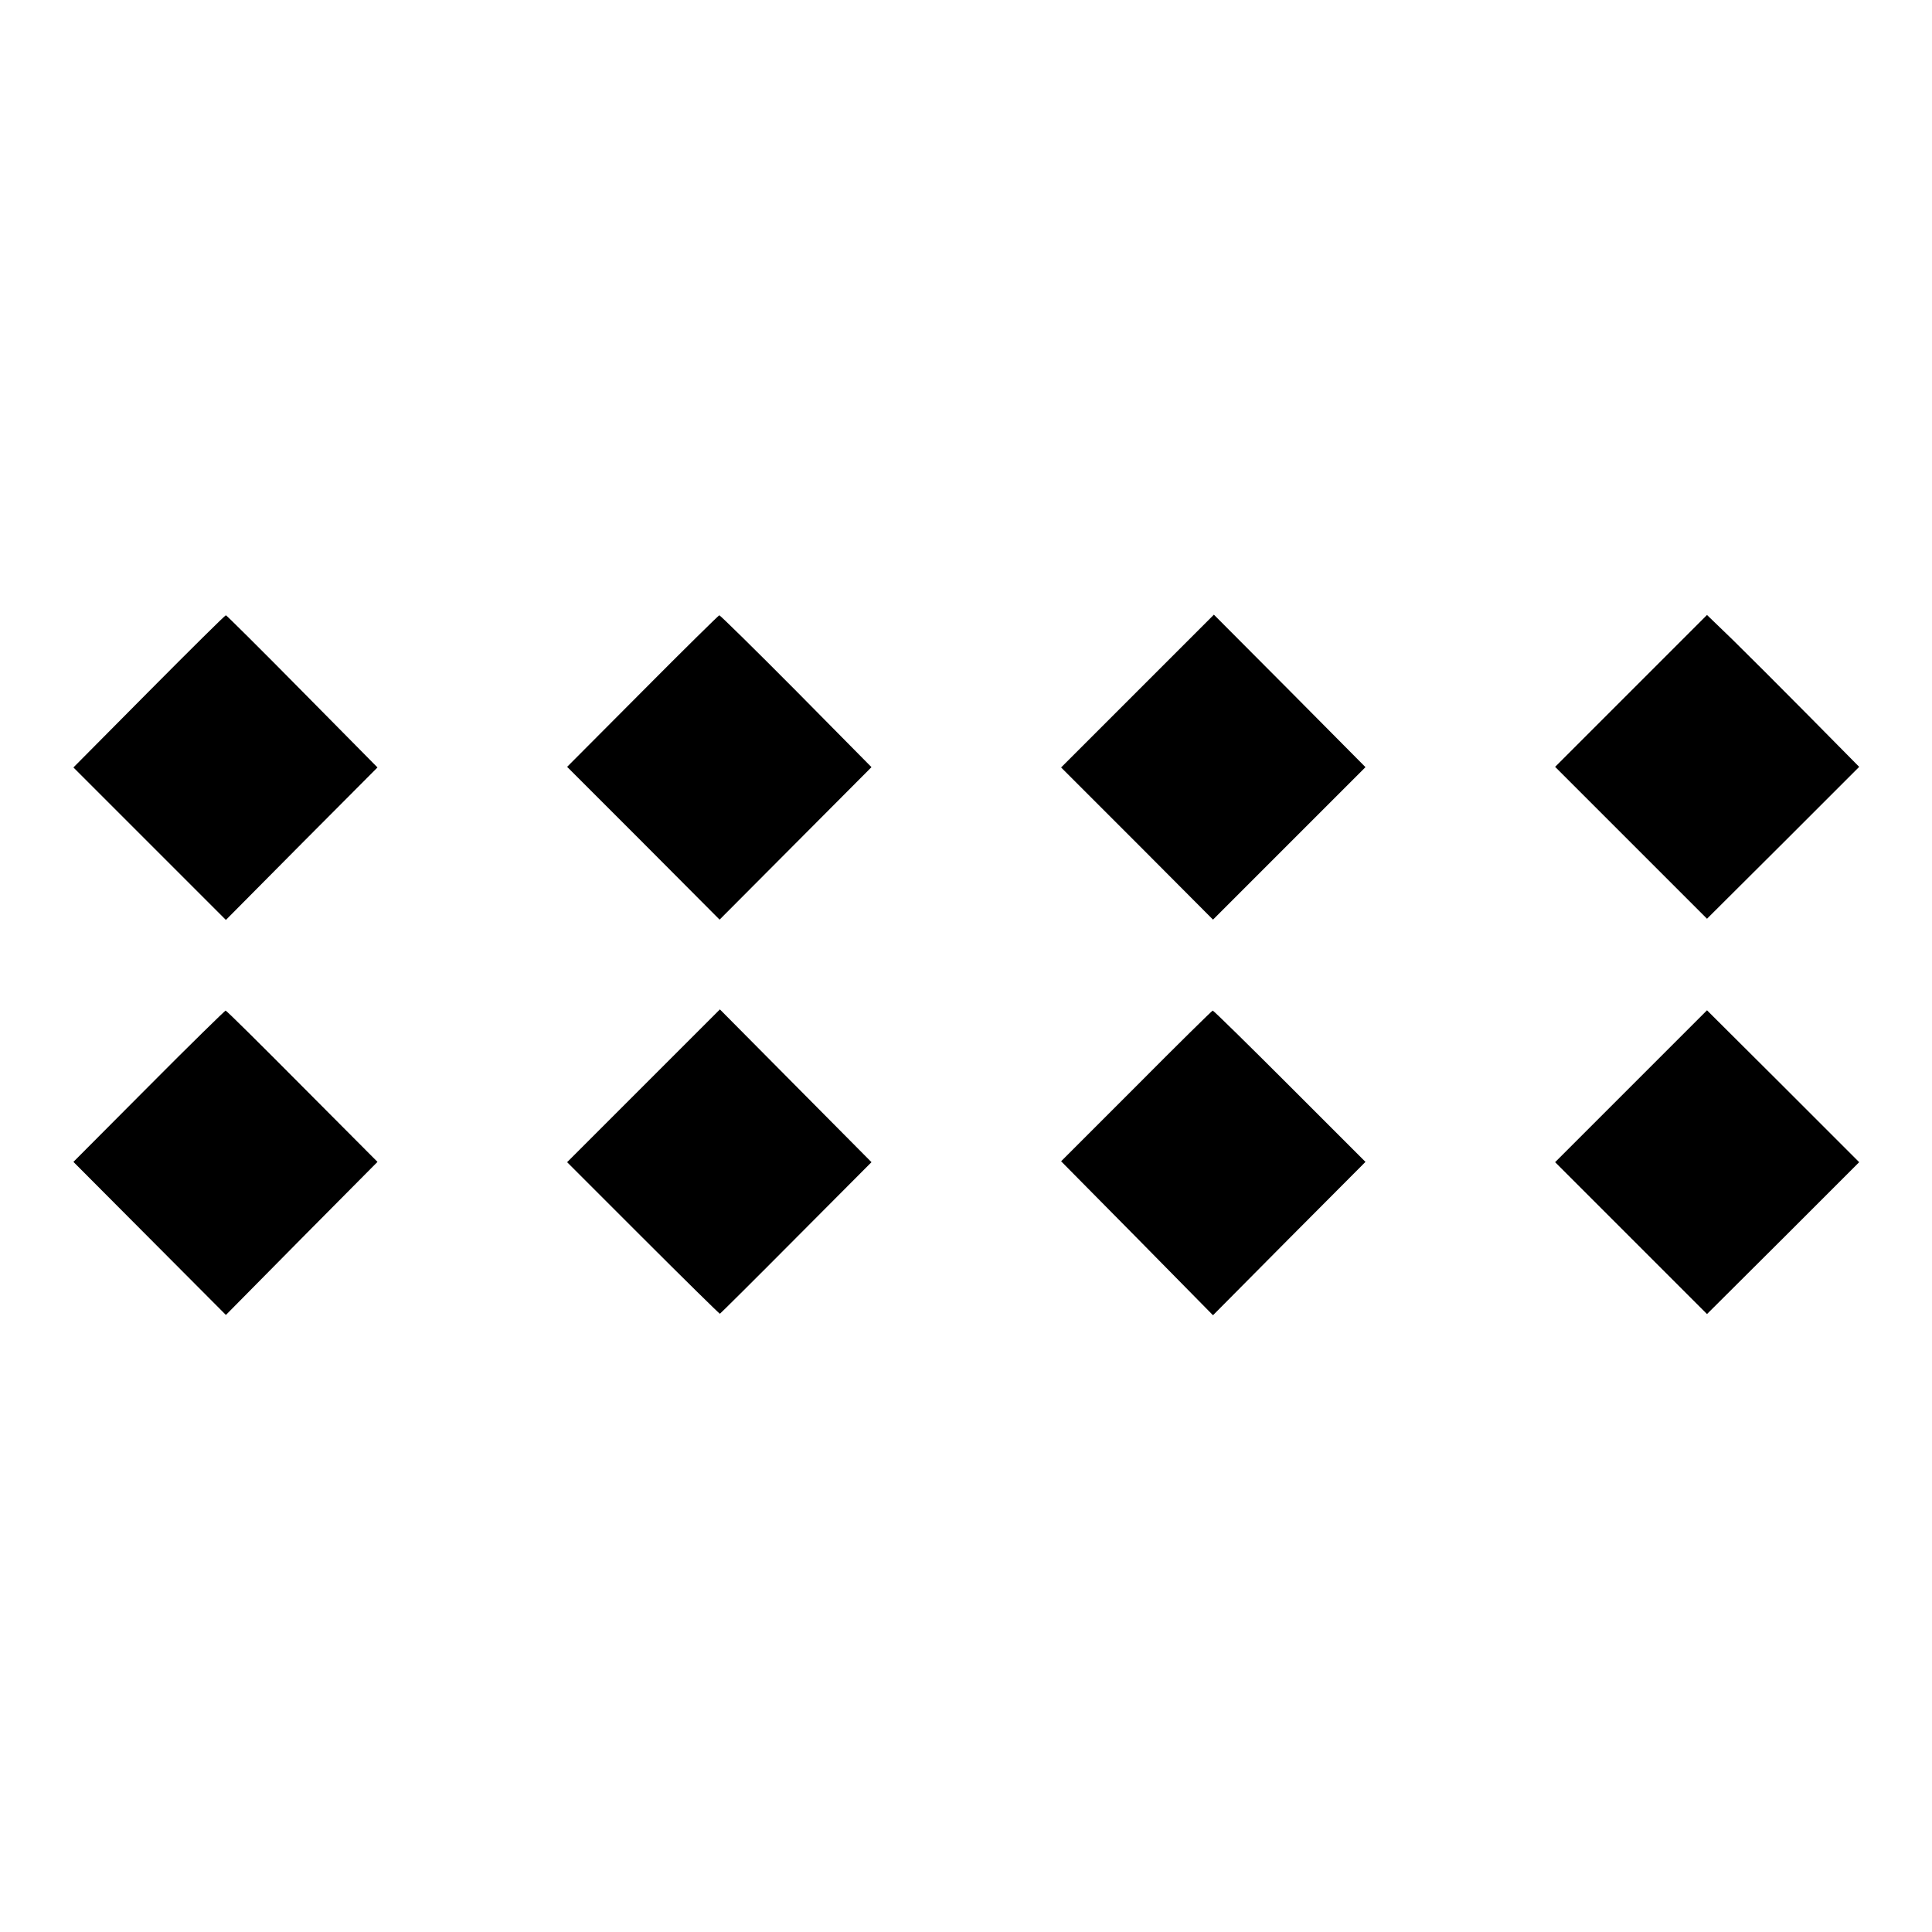
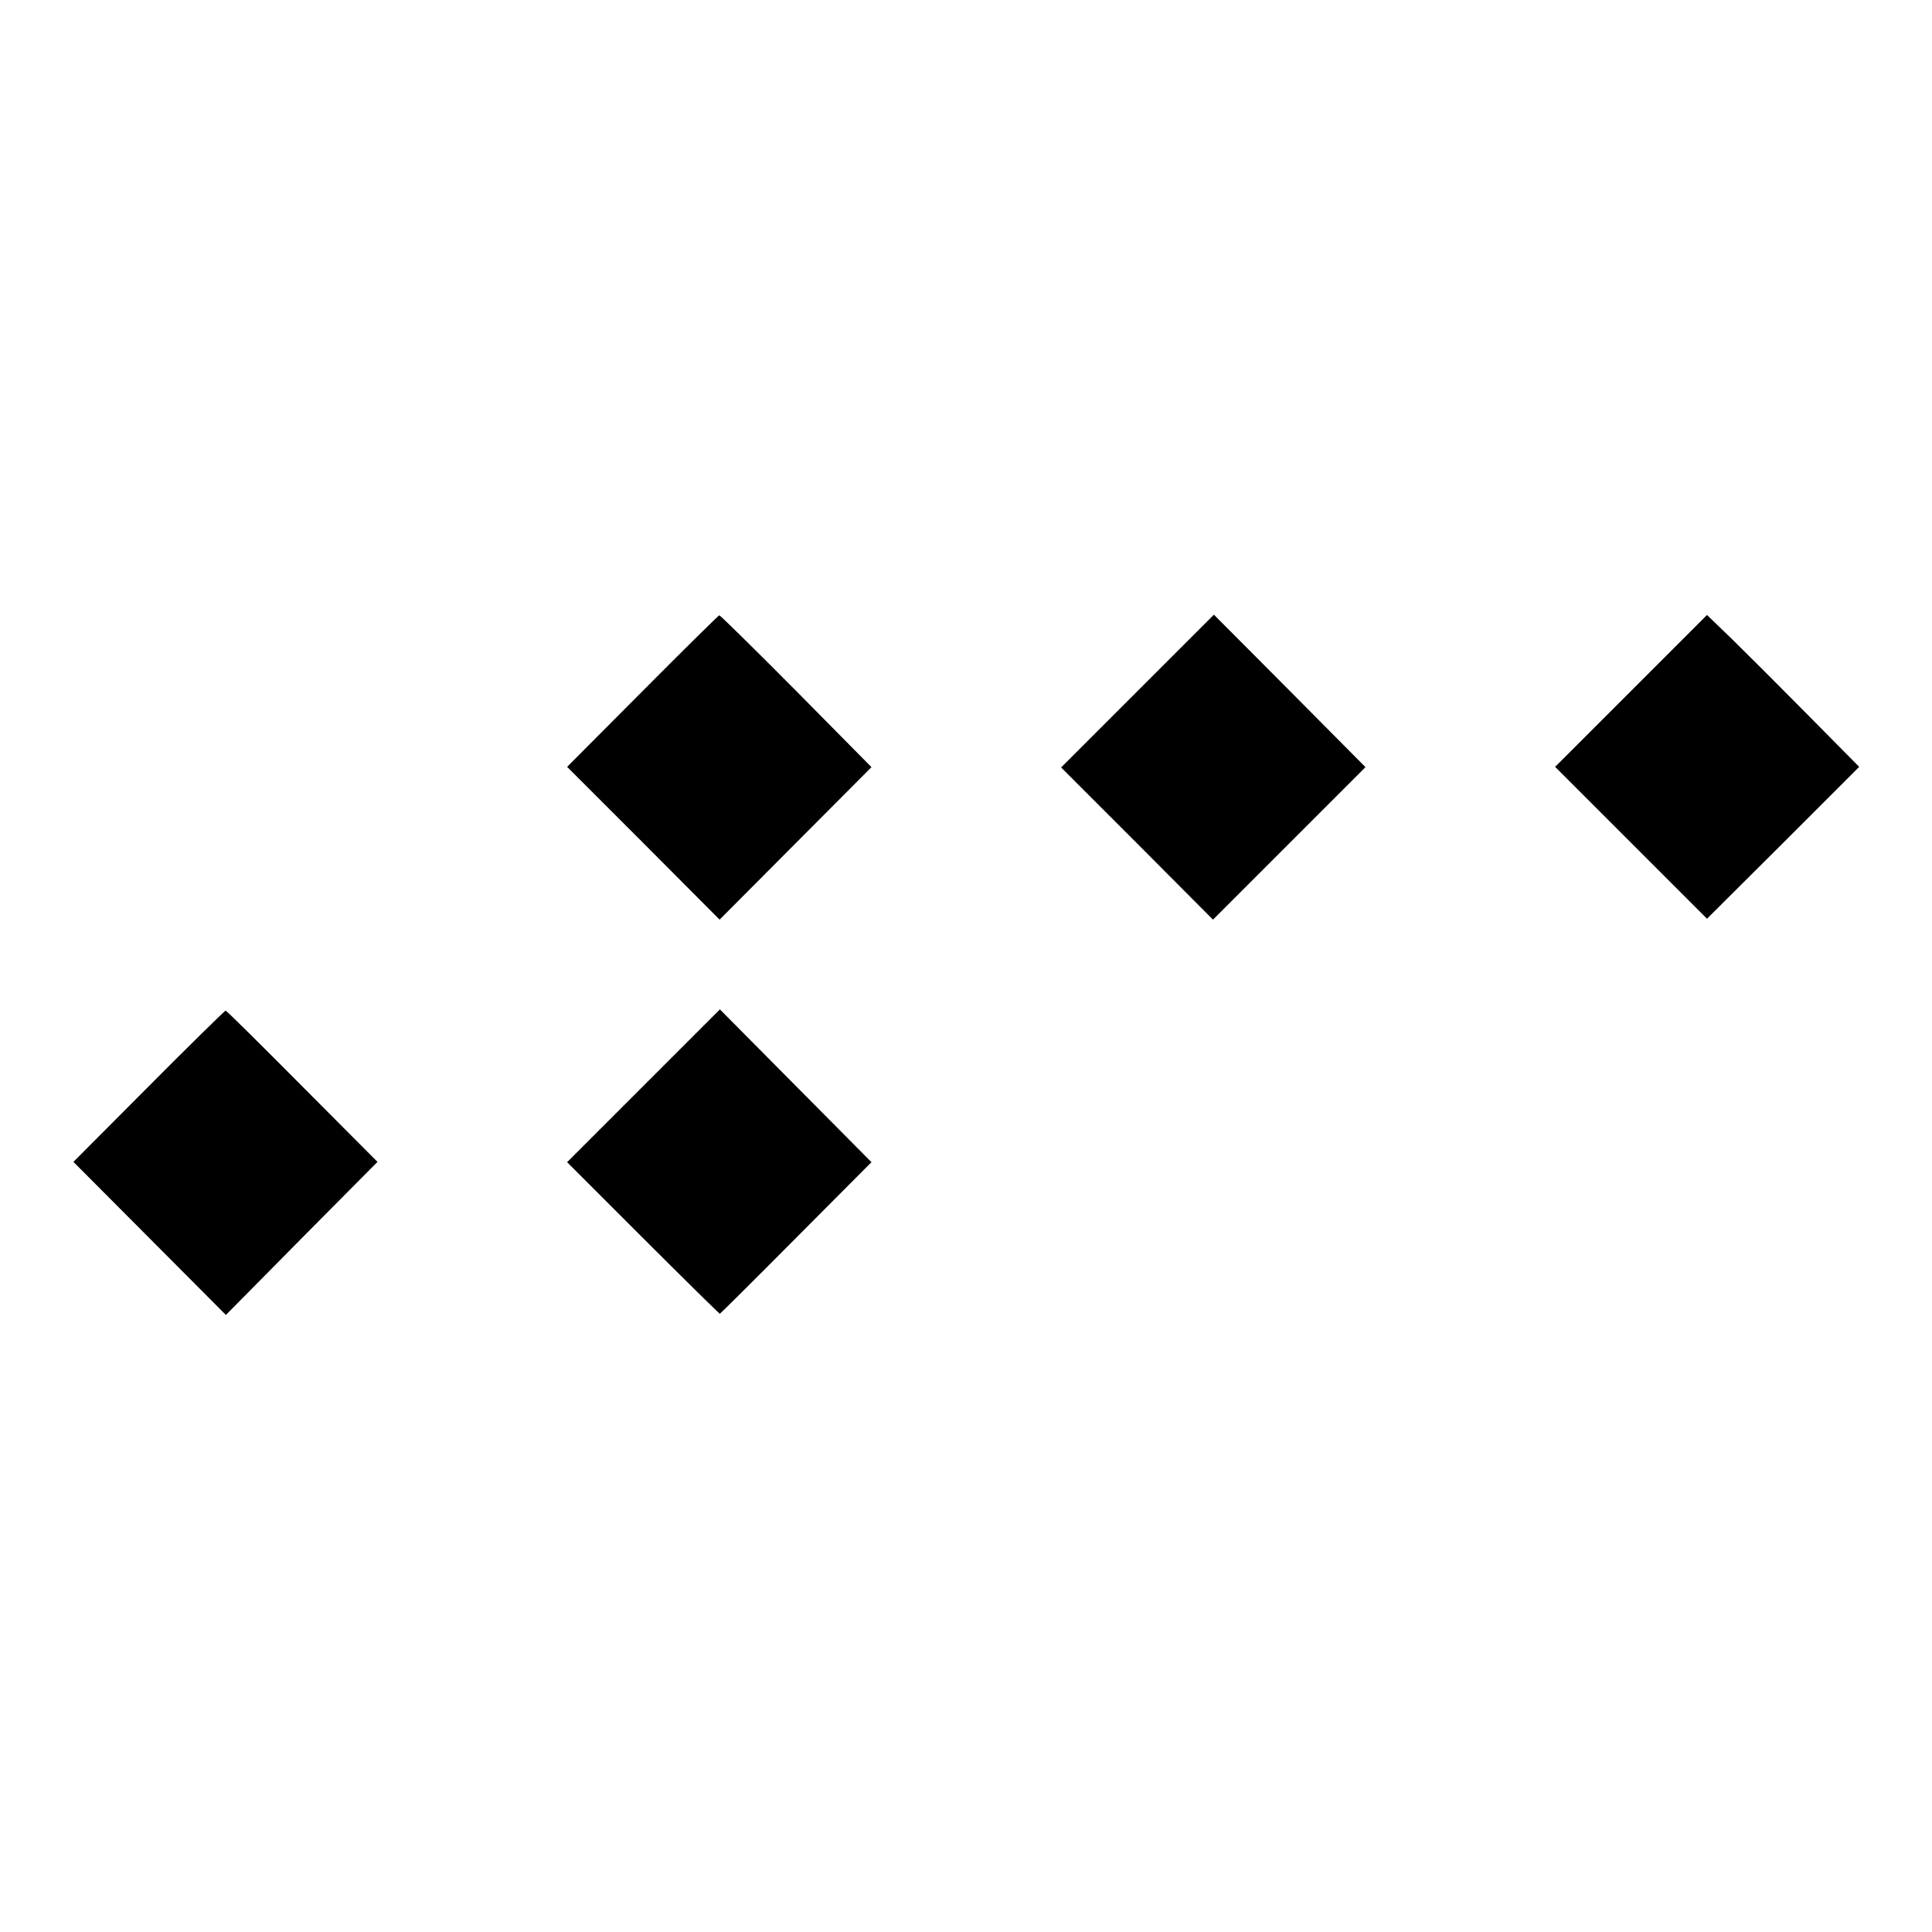
<svg xmlns="http://www.w3.org/2000/svg" version="1.0" width="650pt" height="650pt" viewBox="0 0 650 650" preserveAspectRatio="xMidYMid meet">
  <g transform="translate(0,650) scale(0.1,-0.1)" fill="#000000" stroke="none">
-     <path d="M501 4174 l-254 -256 256 -256 257 -257 255 257 255 256 -253 256 c-139 141 -255 256 -257 256 -3 0 -119 -115 -259 -256z" />
    <path d="M2161 4174 l-253 -254 257 -257 256 -257 256 257 255 256 -253 256 c-139 140 -256 255 -259 255 -3 -1 -119 -115 -259 -256z" />
    <path d="M3827 4175 l-257 -257 256 -256 255 -256 257 257 256 256 -255 257 -255 256 -257 -257z" />
    <path d="M5488 4176 l-256 -256 256 -256 255 -255 256 255 256 256 -170 172 c-94 95 -209 210 -256 256 l-86 83 -255 -255z" />
    <path d="M501 2846 l-254 -255 256 -257 257 -258 255 258 255 257 -253 254 c-139 140 -255 255 -258 255 -2 0 -119 -114 -258 -254z" />
    <path d="M2165 2847 l-257 -257 255 -255 c140 -140 257 -255 259 -255 1 0 117 115 256 255 l254 255 -255 257 -255 257 -257 -257z" />
-     <path d="M3823 2846 l-253 -253 256 -259 255 -259 256 258 257 258 -254 254 c-140 140 -257 255 -260 255 -3 -1 -119 -115 -257 -254z" />
-     <path d="M5488 2846 l-256 -256 256 -256 255 -255 256 255 256 256 -256 256 -256 255 -255 -255z" />
  </g>
</svg>